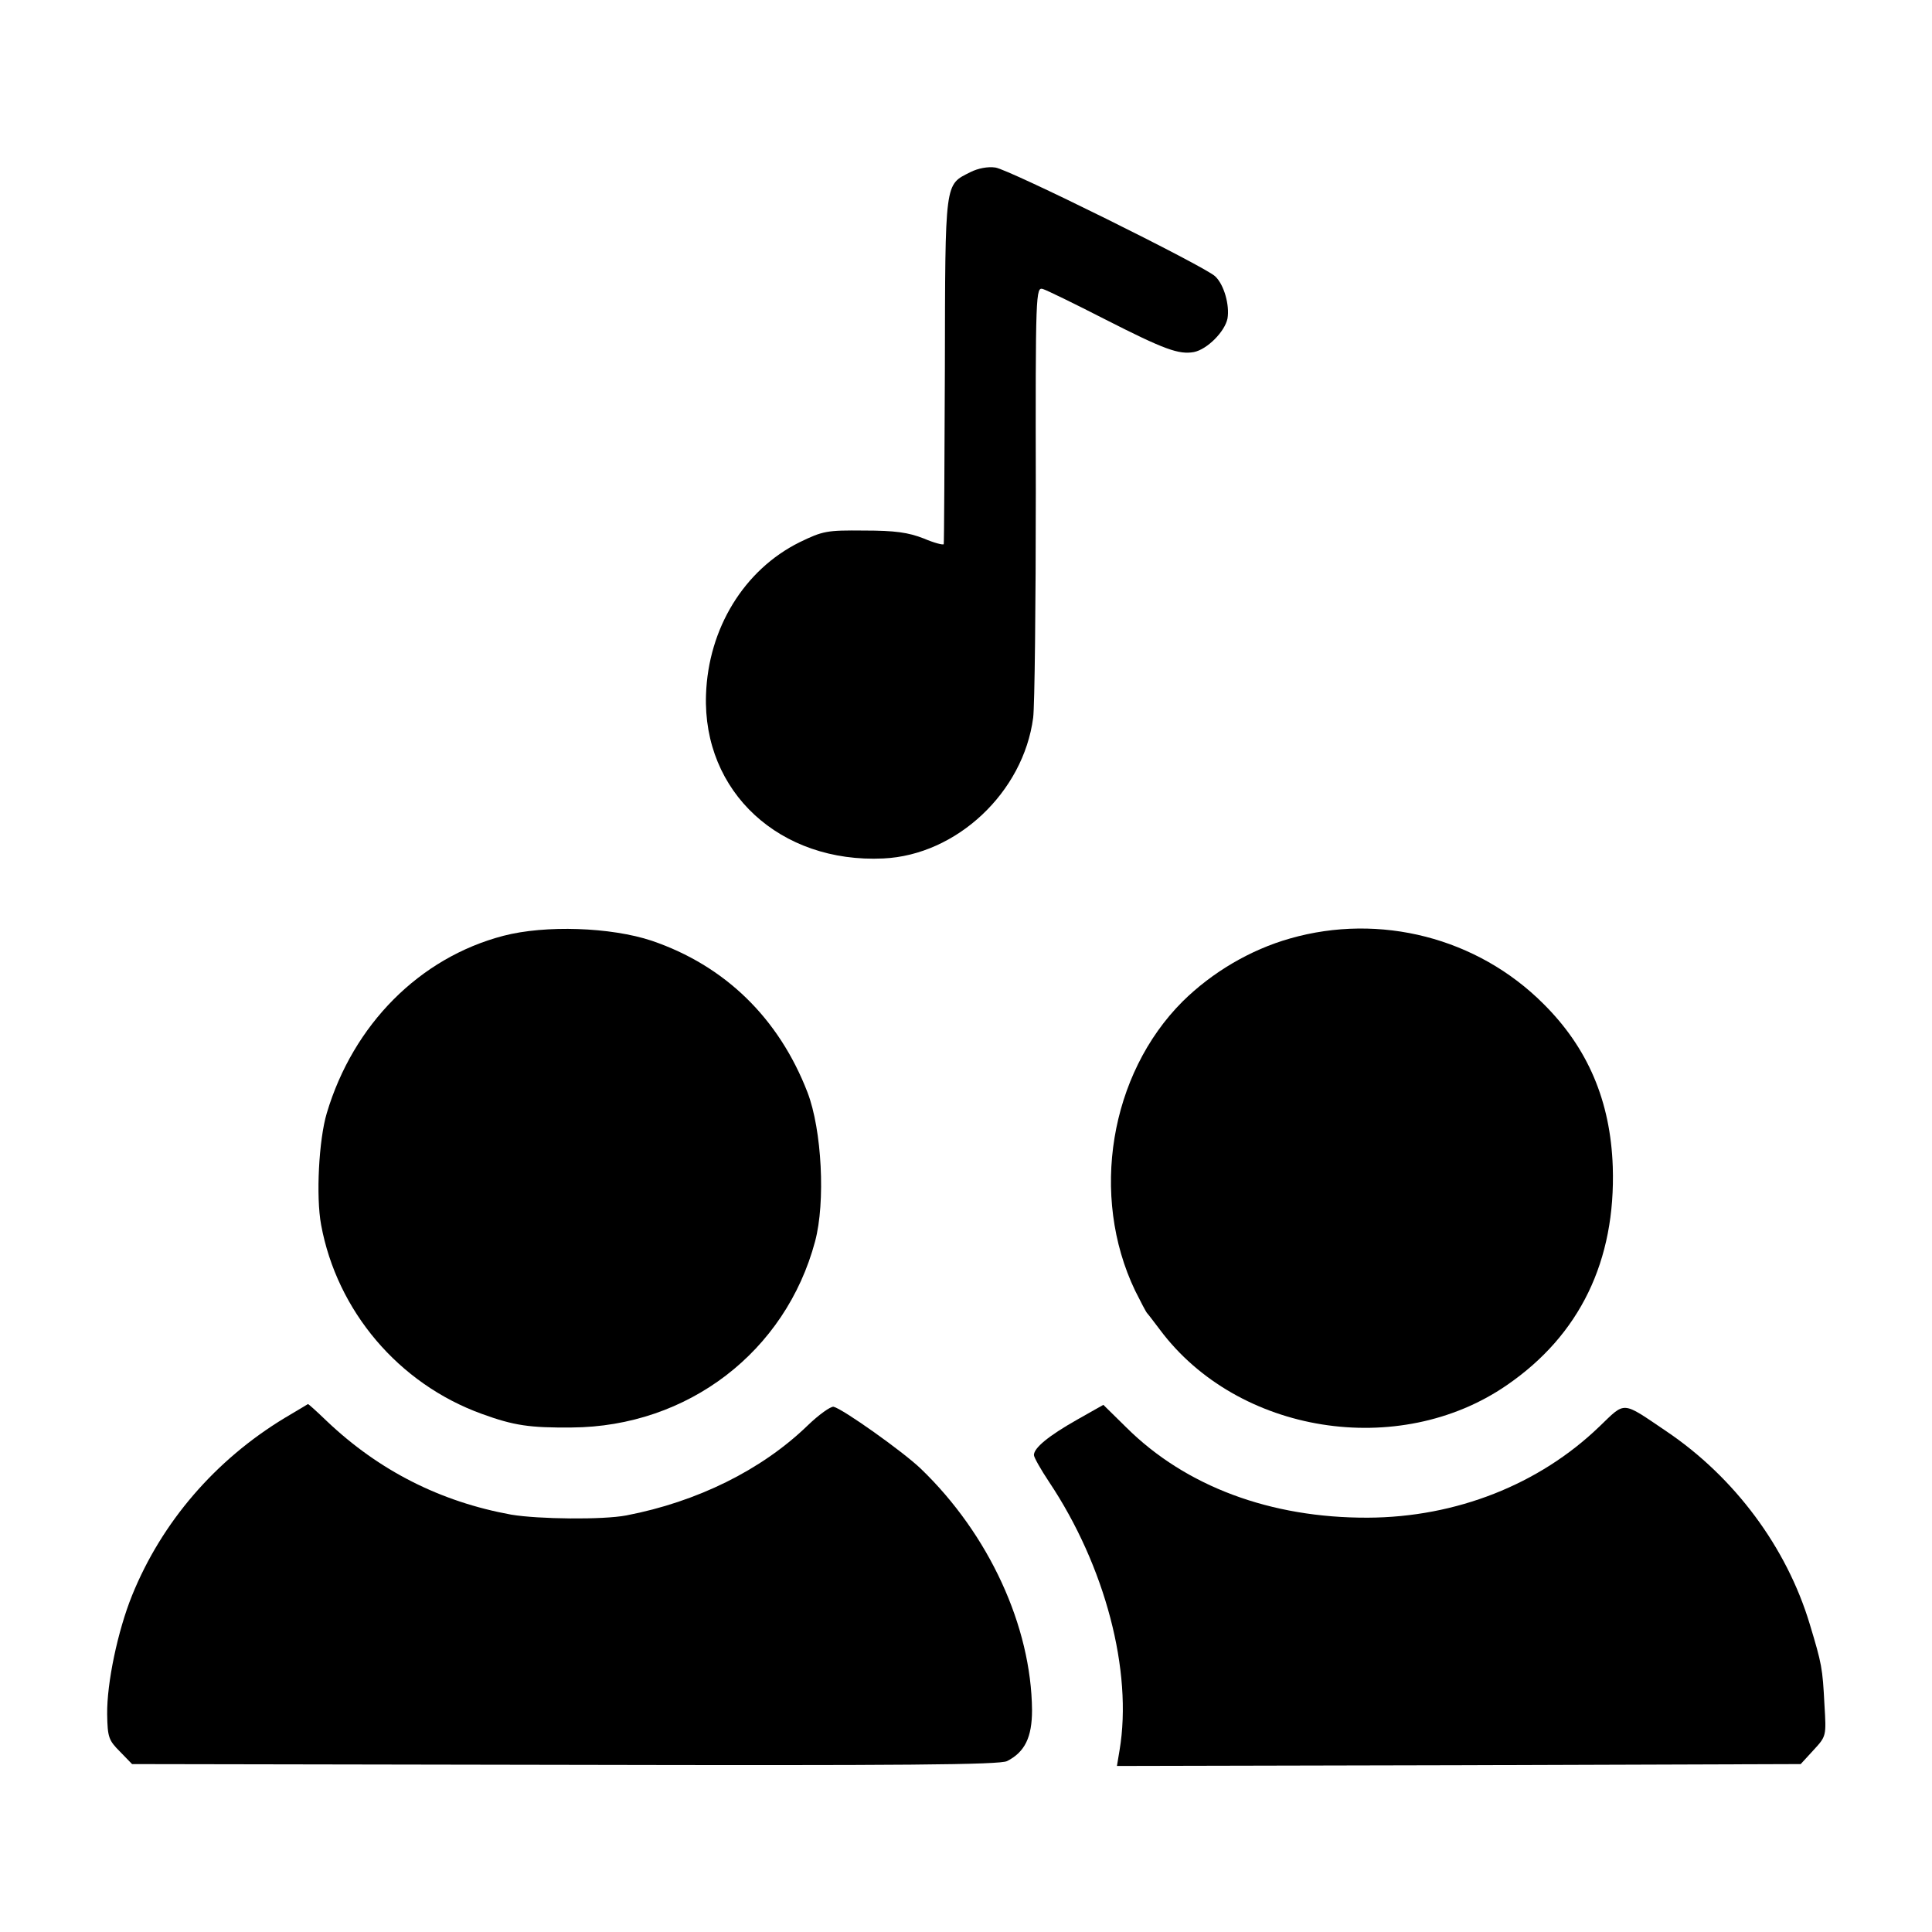
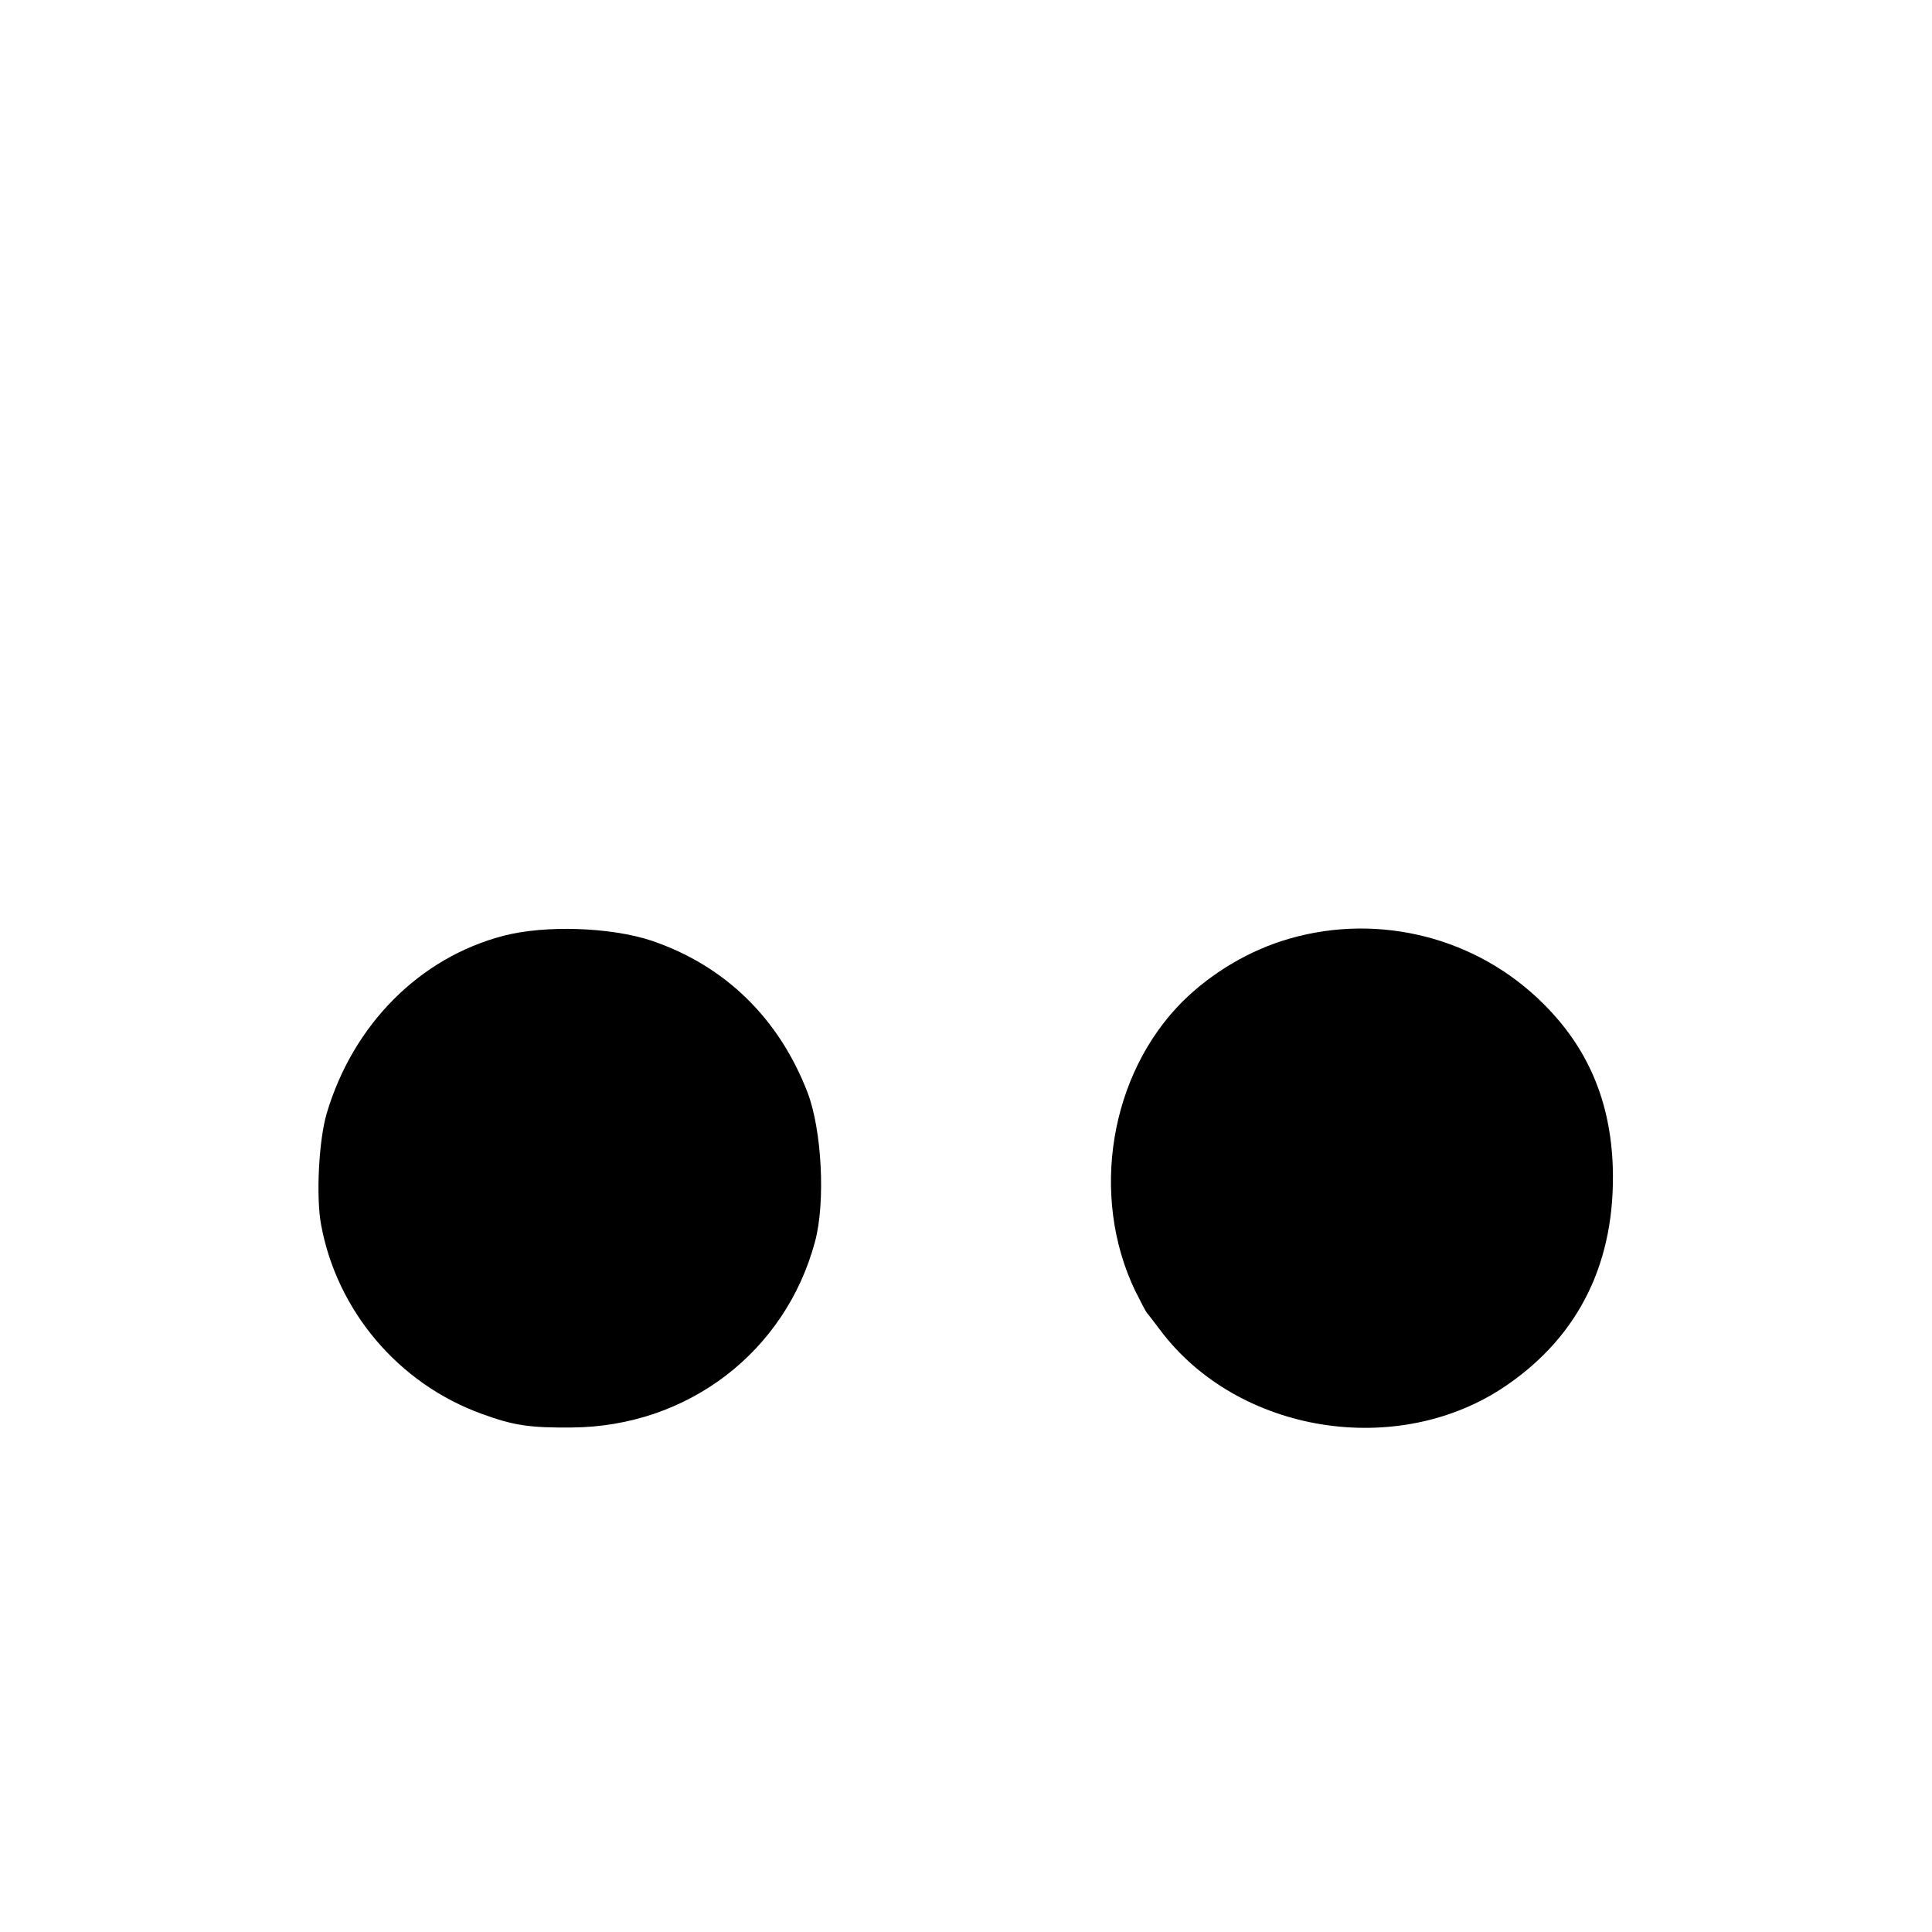
<svg xmlns="http://www.w3.org/2000/svg" version="1.0" width="512pt" height="512pt" viewBox="0 0 512 512" preserveAspectRatio="xMidYMid meet">
  <g transform="translate(0,512) scale(0.1,-0.1)" fill="#000000" stroke="none">
-     <path d="M2572 4664 c-69 -35 -67 -18 -68 -524 -1 -250 -2 -458 -3 -462 -1 -3 -25 3 -53 15 -41 16 -76 21 -158 21 -99 1 -109 -1 -171 -31 -147 -73 -242 -228 -248 -404 -9 -258 196 -447 470 -434 194 9 371 175 397 373 4 31 7 301 7 599 -1 530 0 543 19 537 10 -3 84 -39 164 -80 159 -81 196 -94 236 -87 35 7 82 54 89 89 6 35 -9 90 -33 112 -29 27 -546 283 -582 288 -20 3 -46 -2 -66 -12z" />
+     <path d="M2572 4664 z" />
    <path d="M1334 2640 c-222 -58 -398 -235 -468 -470 -21 -70 -29 -221 -15 -296 42 -228 205 -421 426 -501 85 -31 127 -37 238 -36 308 2 567 201 645 493 28 104 18 296 -20 395 -76 197 -219 336 -413 402 -108 36 -282 42 -393 13z" />
    <path d="M3419 2633 c-106 -30 -207 -90 -285 -167 -193 -193 -246 -515 -126 -766 15 -30 29 -57 32 -60 3 -3 18 -23 34 -44 206 -276 633 -344 919 -147 194 133 289 330 281 579 -6 174 -66 315 -184 432 -175 175 -433 241 -671 173z" />
-     <path d="M754 1362 c-183 -111 -325 -275 -404 -470 -38 -94 -67 -232 -66 -315 1 -61 4 -69 34 -99 l32 -33 1148 -2 c898 -2 1152 0 1171 10 47 24 66 63 66 135 -2 222 -114 466 -295 640 -47 45 -206 158 -231 164 -8 1 -39 -21 -69 -50 -122 -118 -293 -202 -480 -238 -63 -12 -233 -10 -305 2 -187 34 -350 116 -489 248 -26 25 -49 46 -50 45 0 0 -28 -17 -62 -37z" />
-     <path d="M2855 1358 c-76 -43 -115 -75 -115 -94 0 -6 18 -38 40 -71 149 -223 222 -502 187 -711 l-7 -42 906 2 906 3 34 37 c34 37 34 37 29 120 -5 98 -7 108 -39 214 -61 203 -199 389 -380 511 -120 81 -107 80 -178 12 -159 -153 -379 -240 -613 -241 -258 -1 -483 83 -640 239 l-61 60 -69 -39z" />
  </g>
</svg>